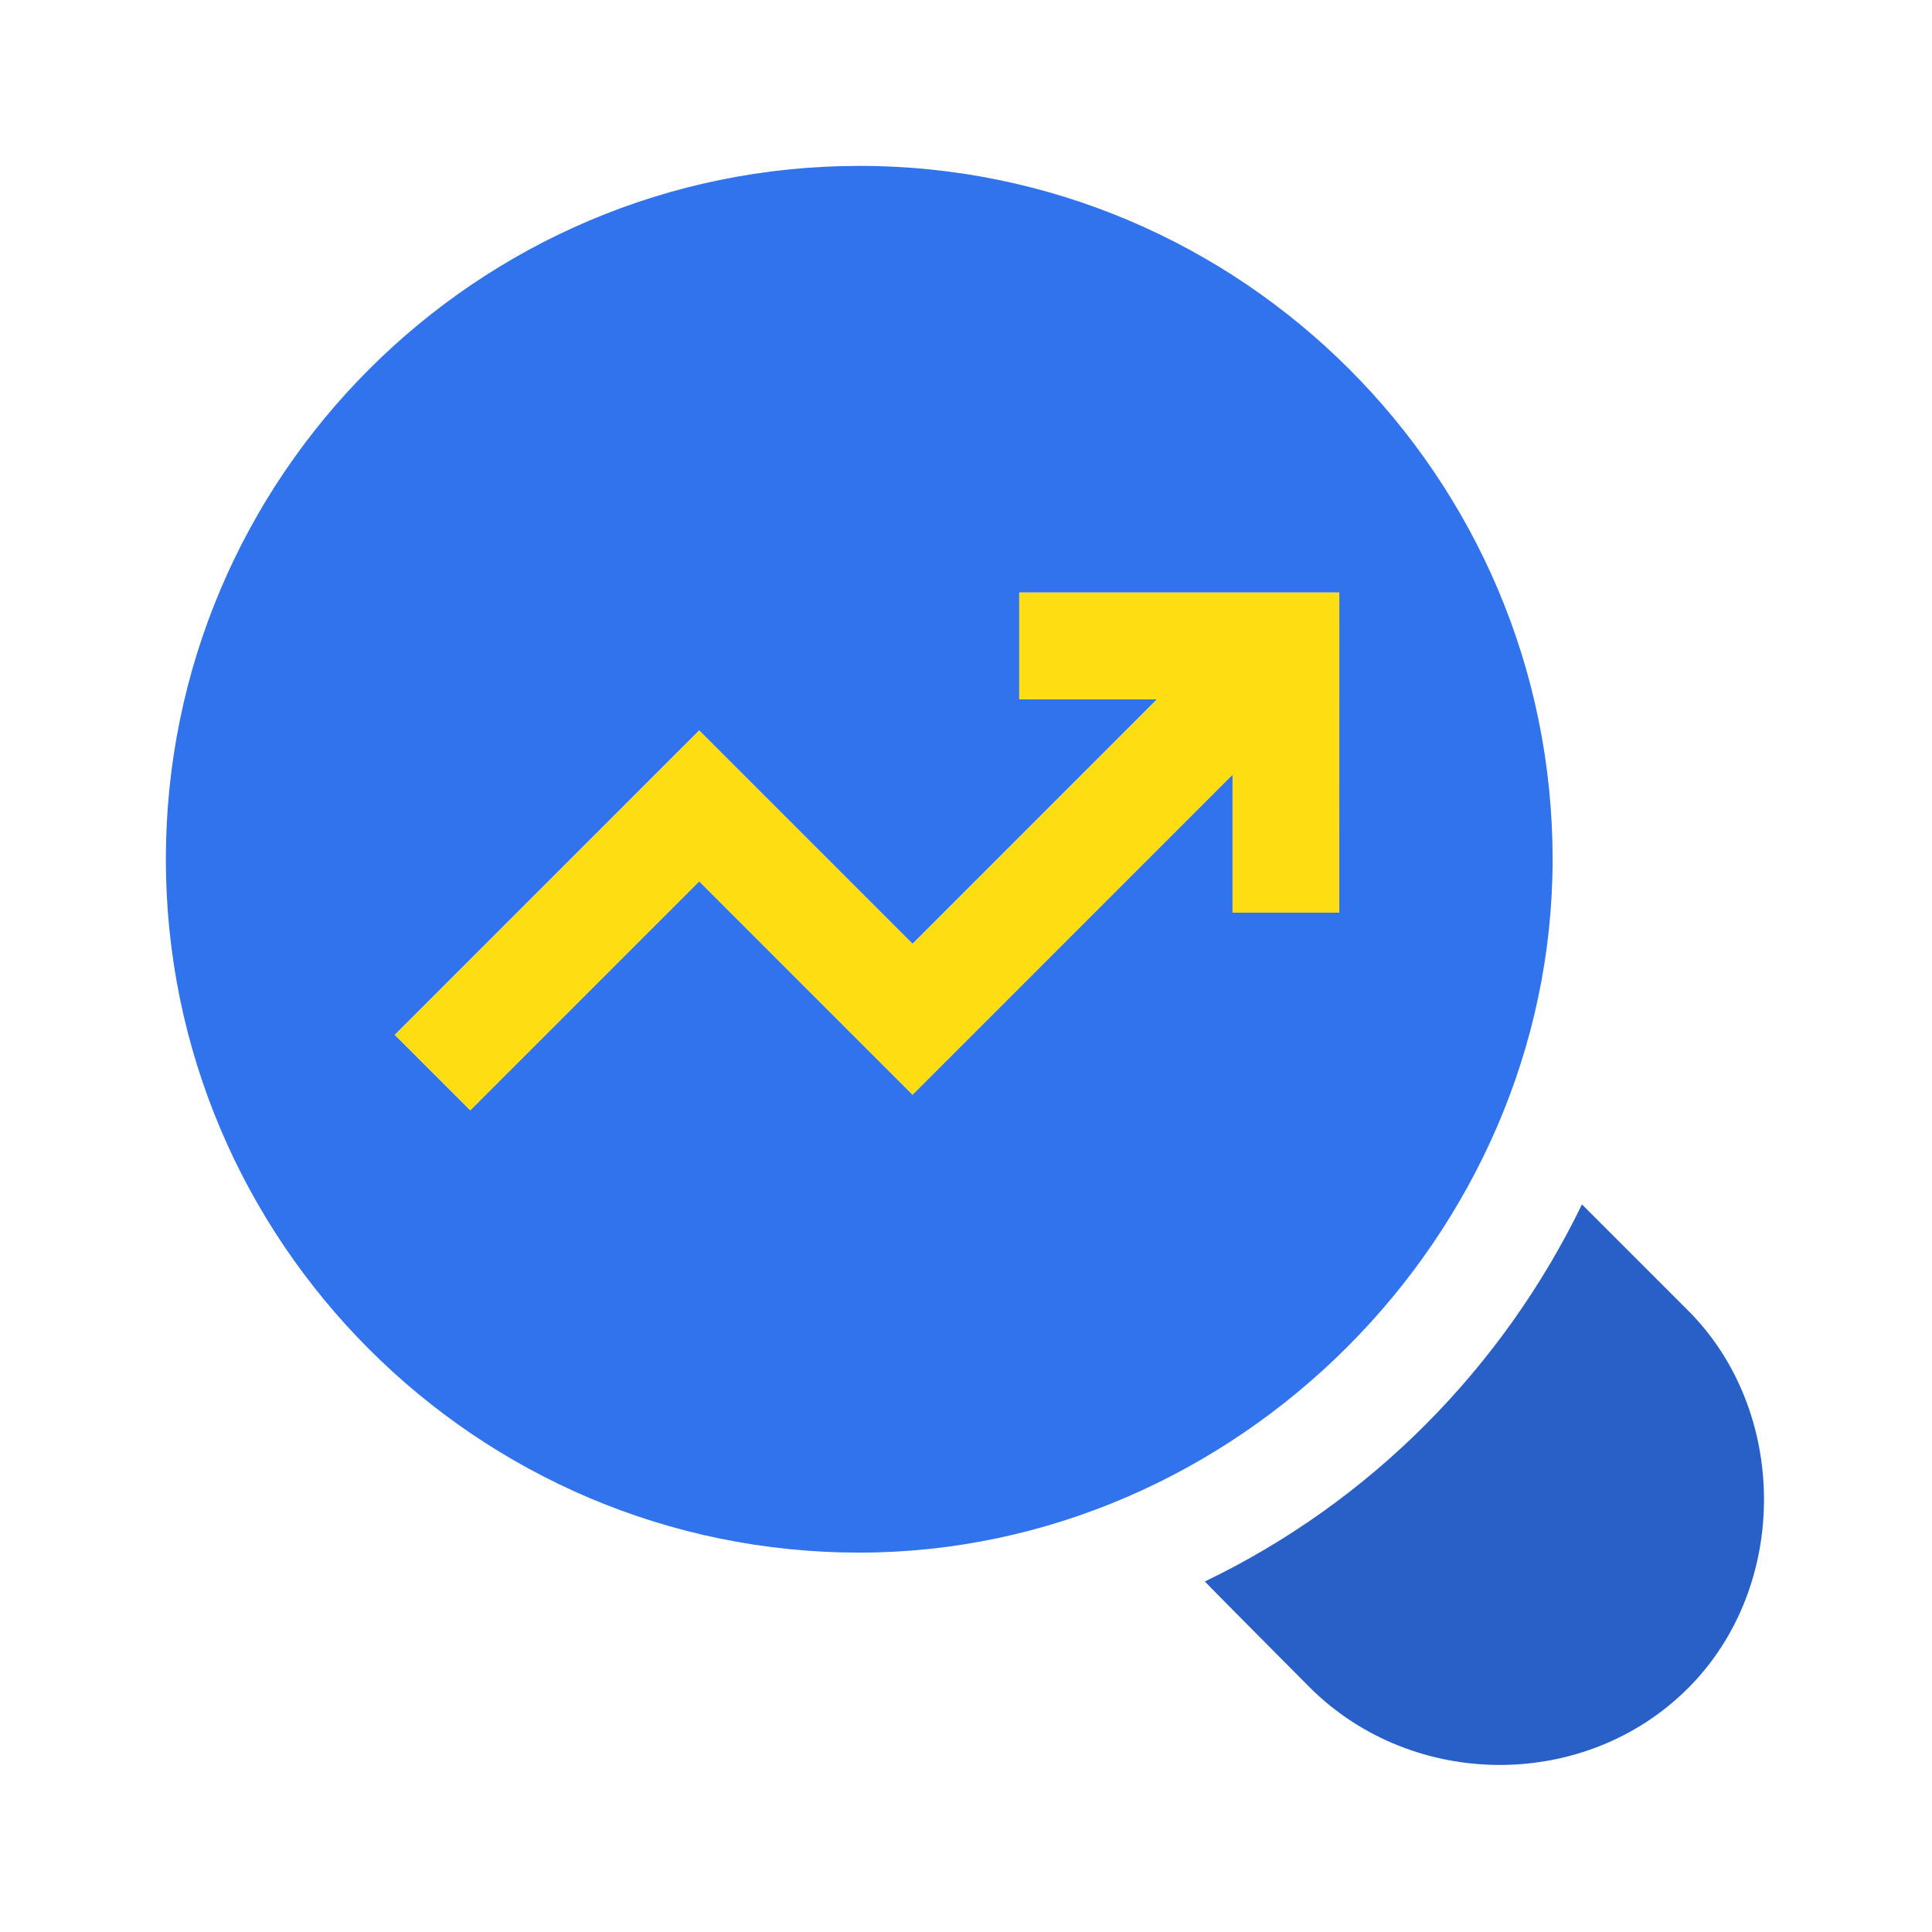
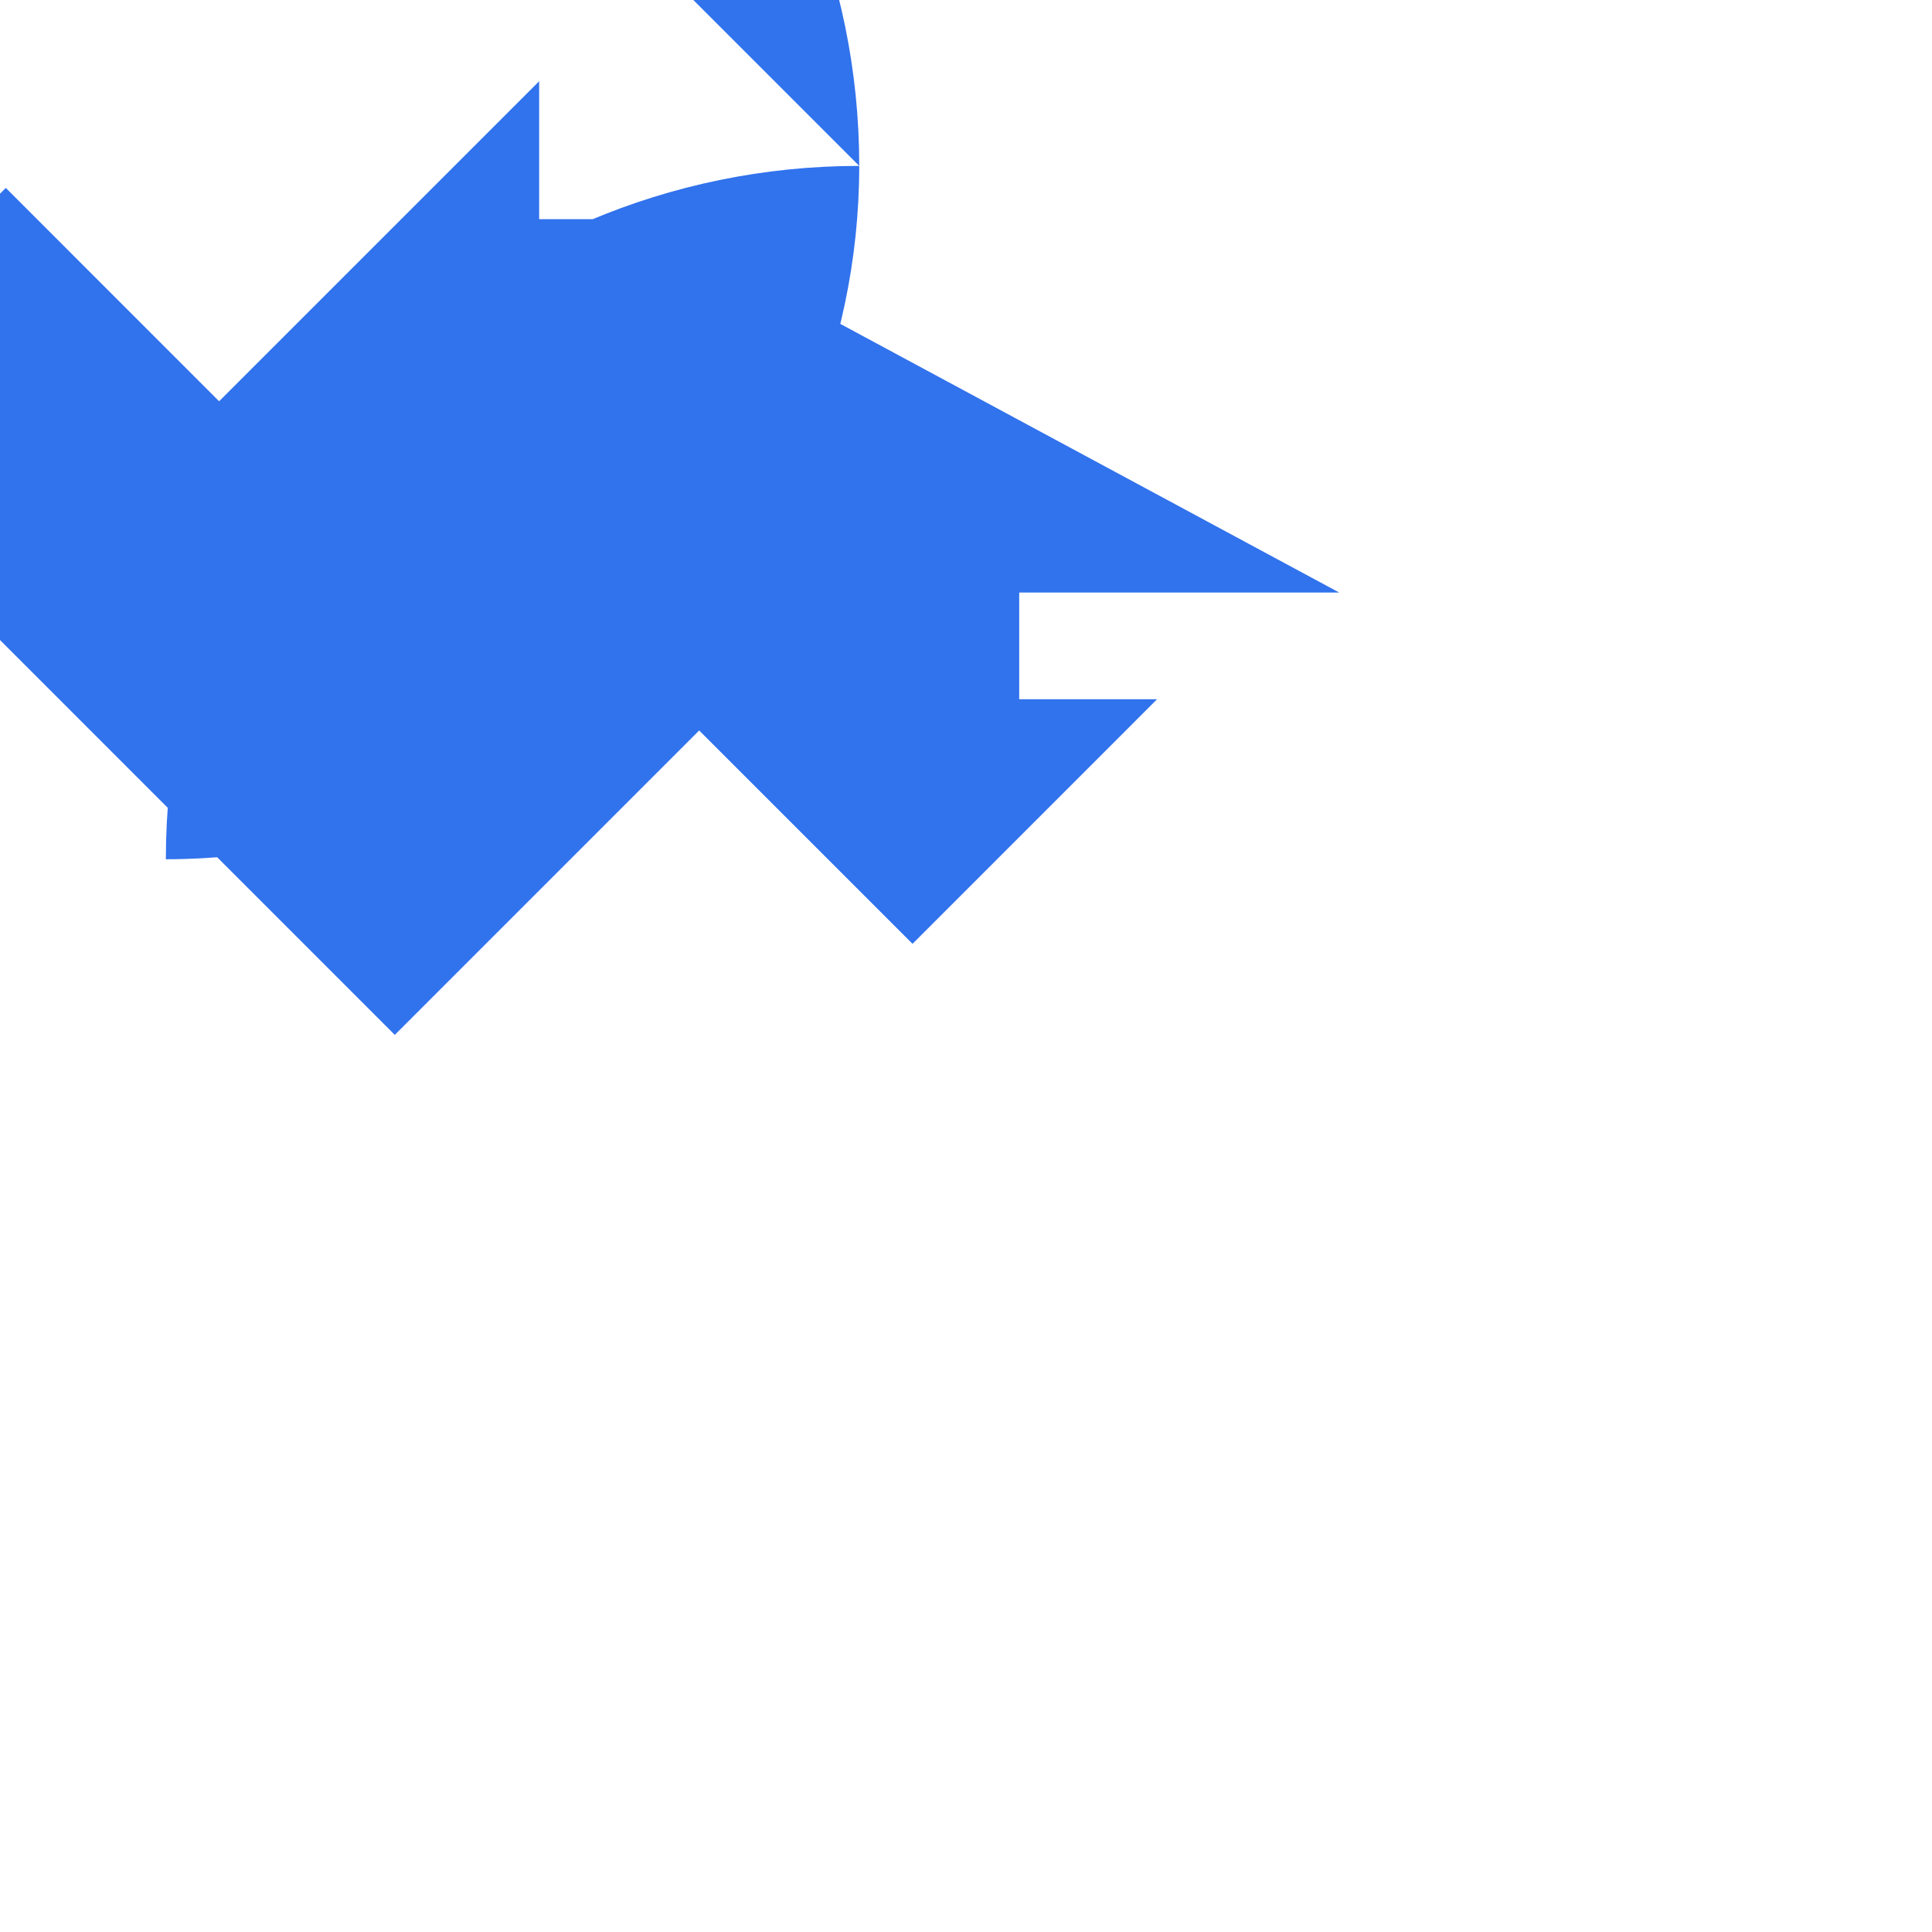
<svg xmlns="http://www.w3.org/2000/svg" width="46" height="46" fill="none">
-   <path fill="#2960C7" d="M42 35.698c.001 1.641-.597 3.285-1.807 4.496-2.451 2.45-6.539 2.426-8.991 0 0 0-2.527-2.54-2.515-2.54 3.912-1.88 7.074-5.054 8.979-8.978l2.527 2.527c1.199 1.199 1.806 2.845 1.807 4.495" />
-   <path fill="#3172ED" d="M20.458 3.95c-9.103 0-16.509 7.405-16.509 16.508s7.406 16.509 16.509 16.509c8.968 0 16.509-7.549 16.509-16.51 0-9.102-7.407-16.508-16.51-16.508m11.429 17.778h-2.54v-3.284l-7.62 7.62-5.079-5.08-5.451 5.451L9.4 24.64l7.247-7.248 5.08 5.08 5.823-5.824h-3.283v-2.54h7.619z" />
-   <path fill="#FFDD13" d="M31.888 21.729h-2.54v-3.284l-7.619 7.62-5.08-5.08-5.45 5.451-1.797-1.795 7.248-7.248 5.08 5.08 5.823-5.824h-3.284v-2.54h7.62z" />
+   <path fill="#3172ED" d="M20.458 3.95c-9.103 0-16.509 7.405-16.509 16.508c8.968 0 16.509-7.549 16.509-16.51 0-9.102-7.407-16.508-16.51-16.508m11.429 17.778h-2.54v-3.284l-7.62 7.62-5.079-5.08-5.451 5.451L9.4 24.64l7.247-7.248 5.08 5.08 5.823-5.824h-3.283v-2.54h7.619z" />
</svg>